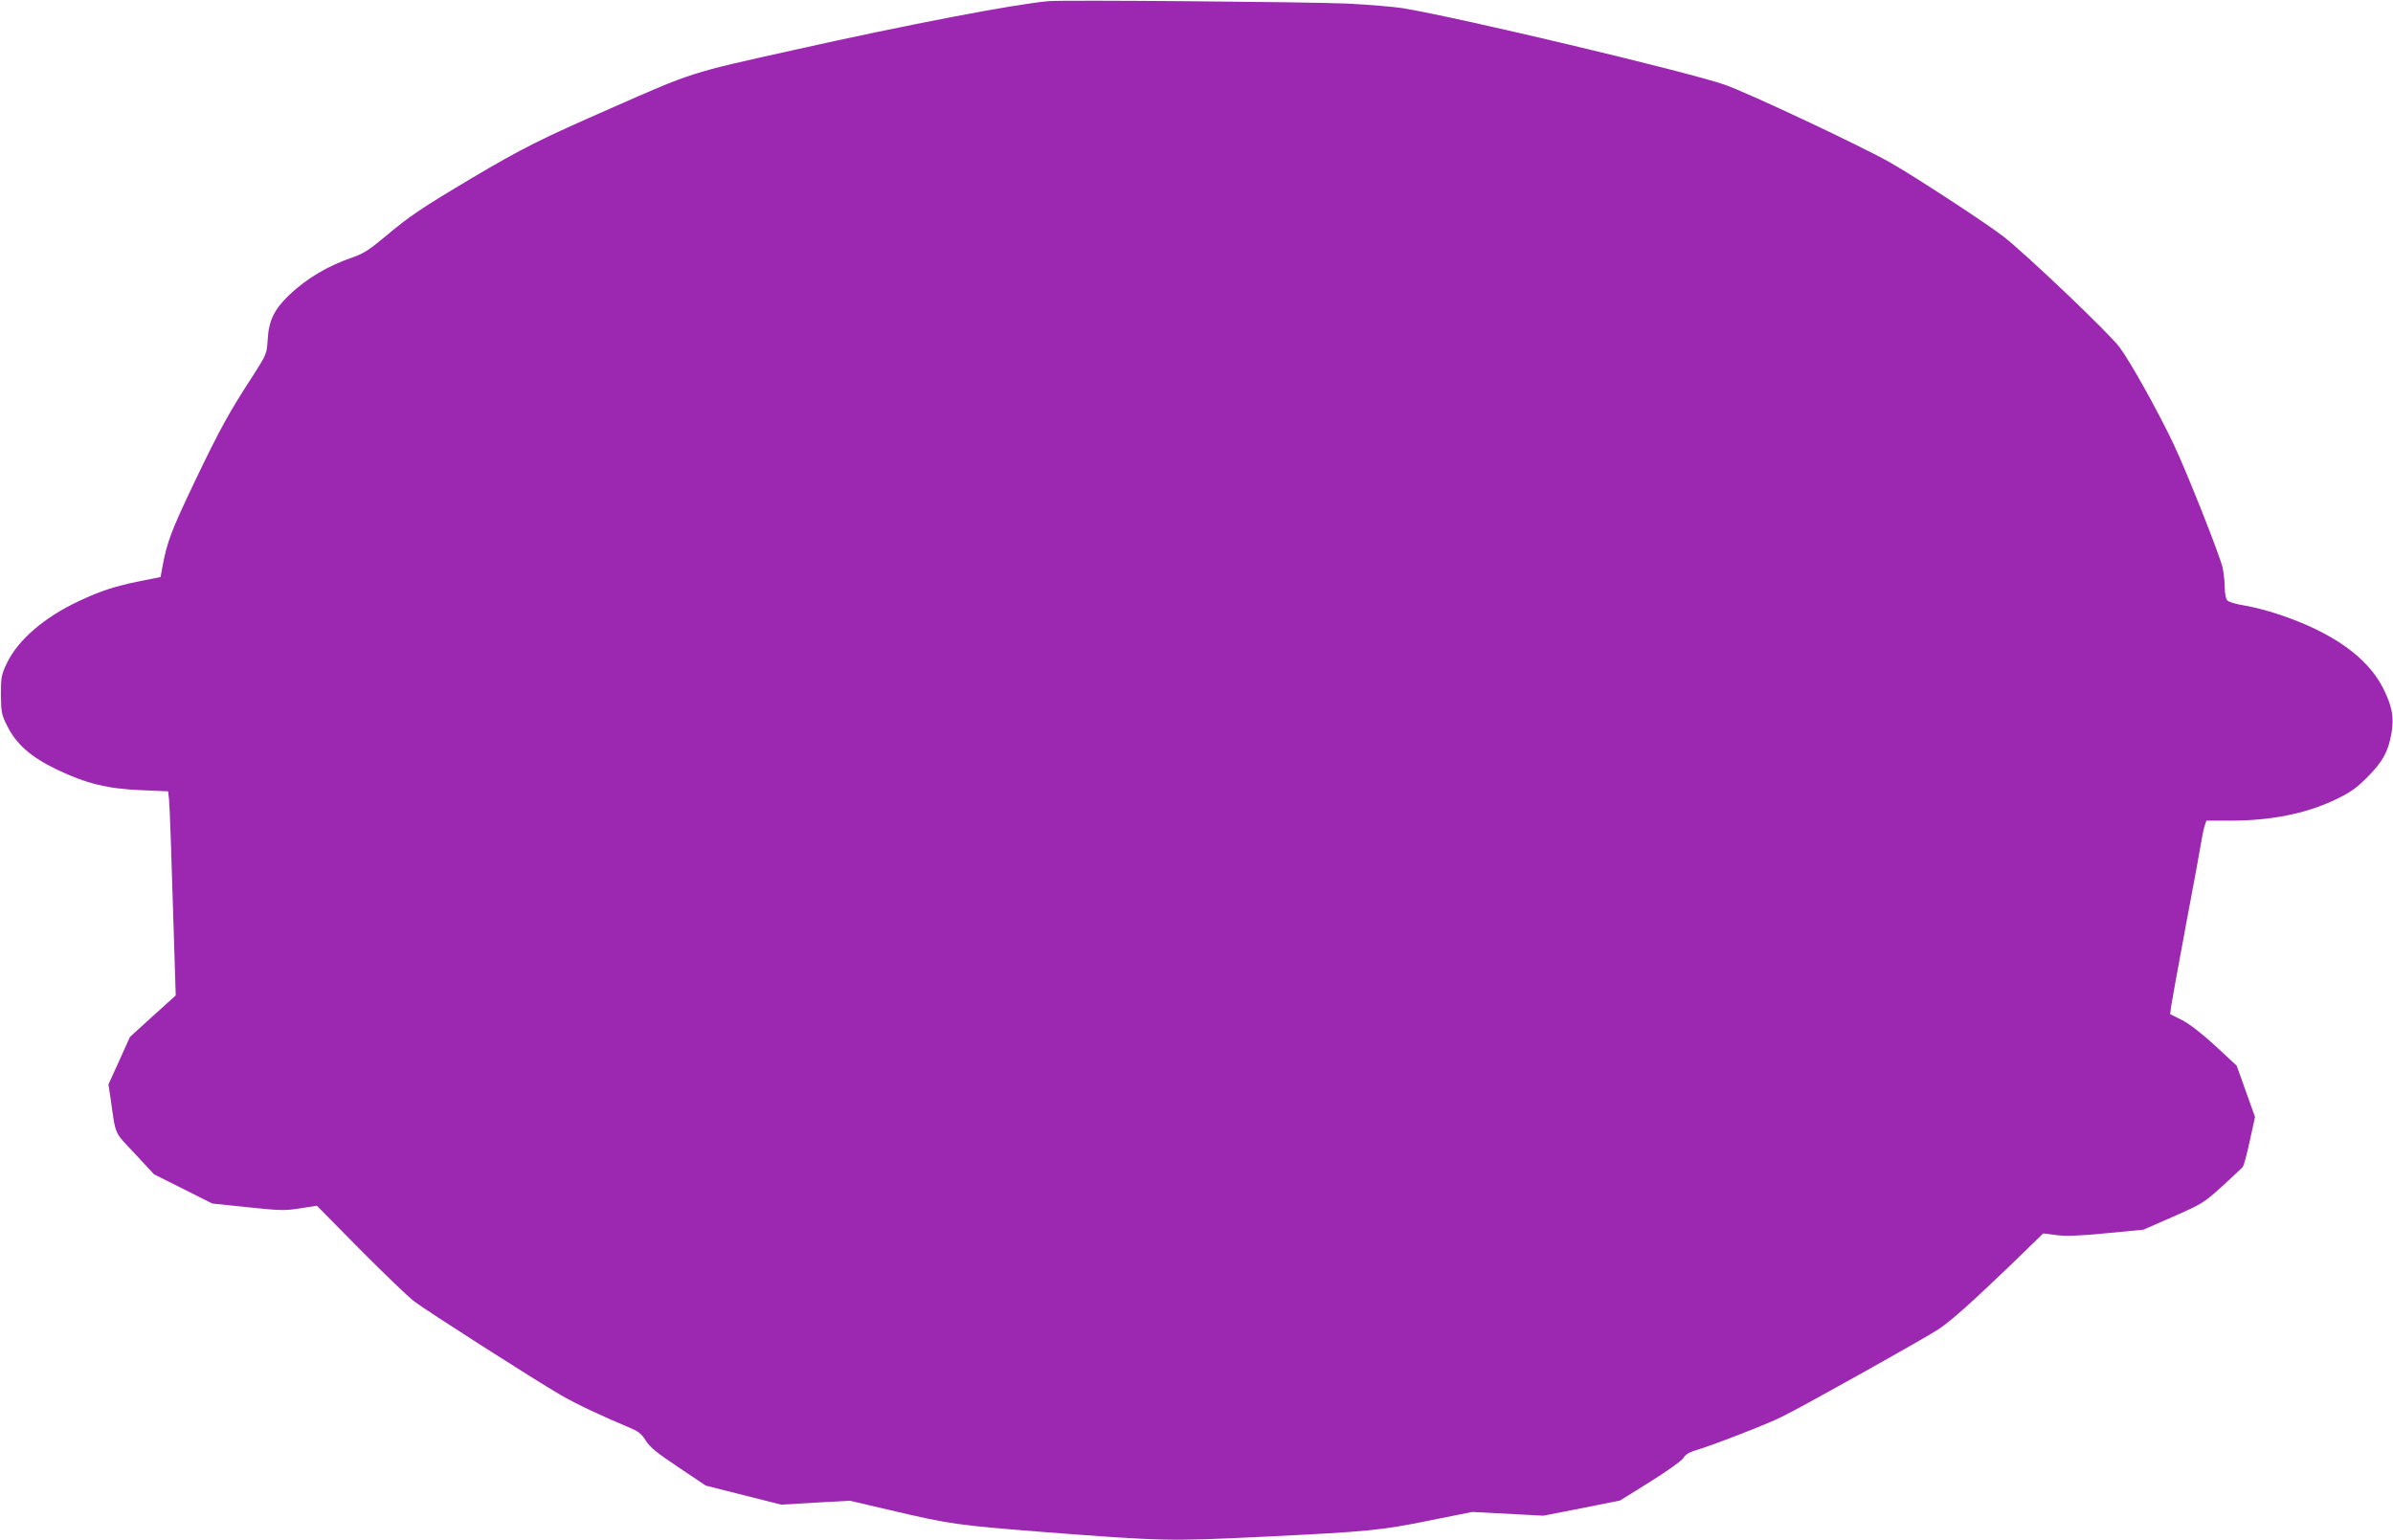
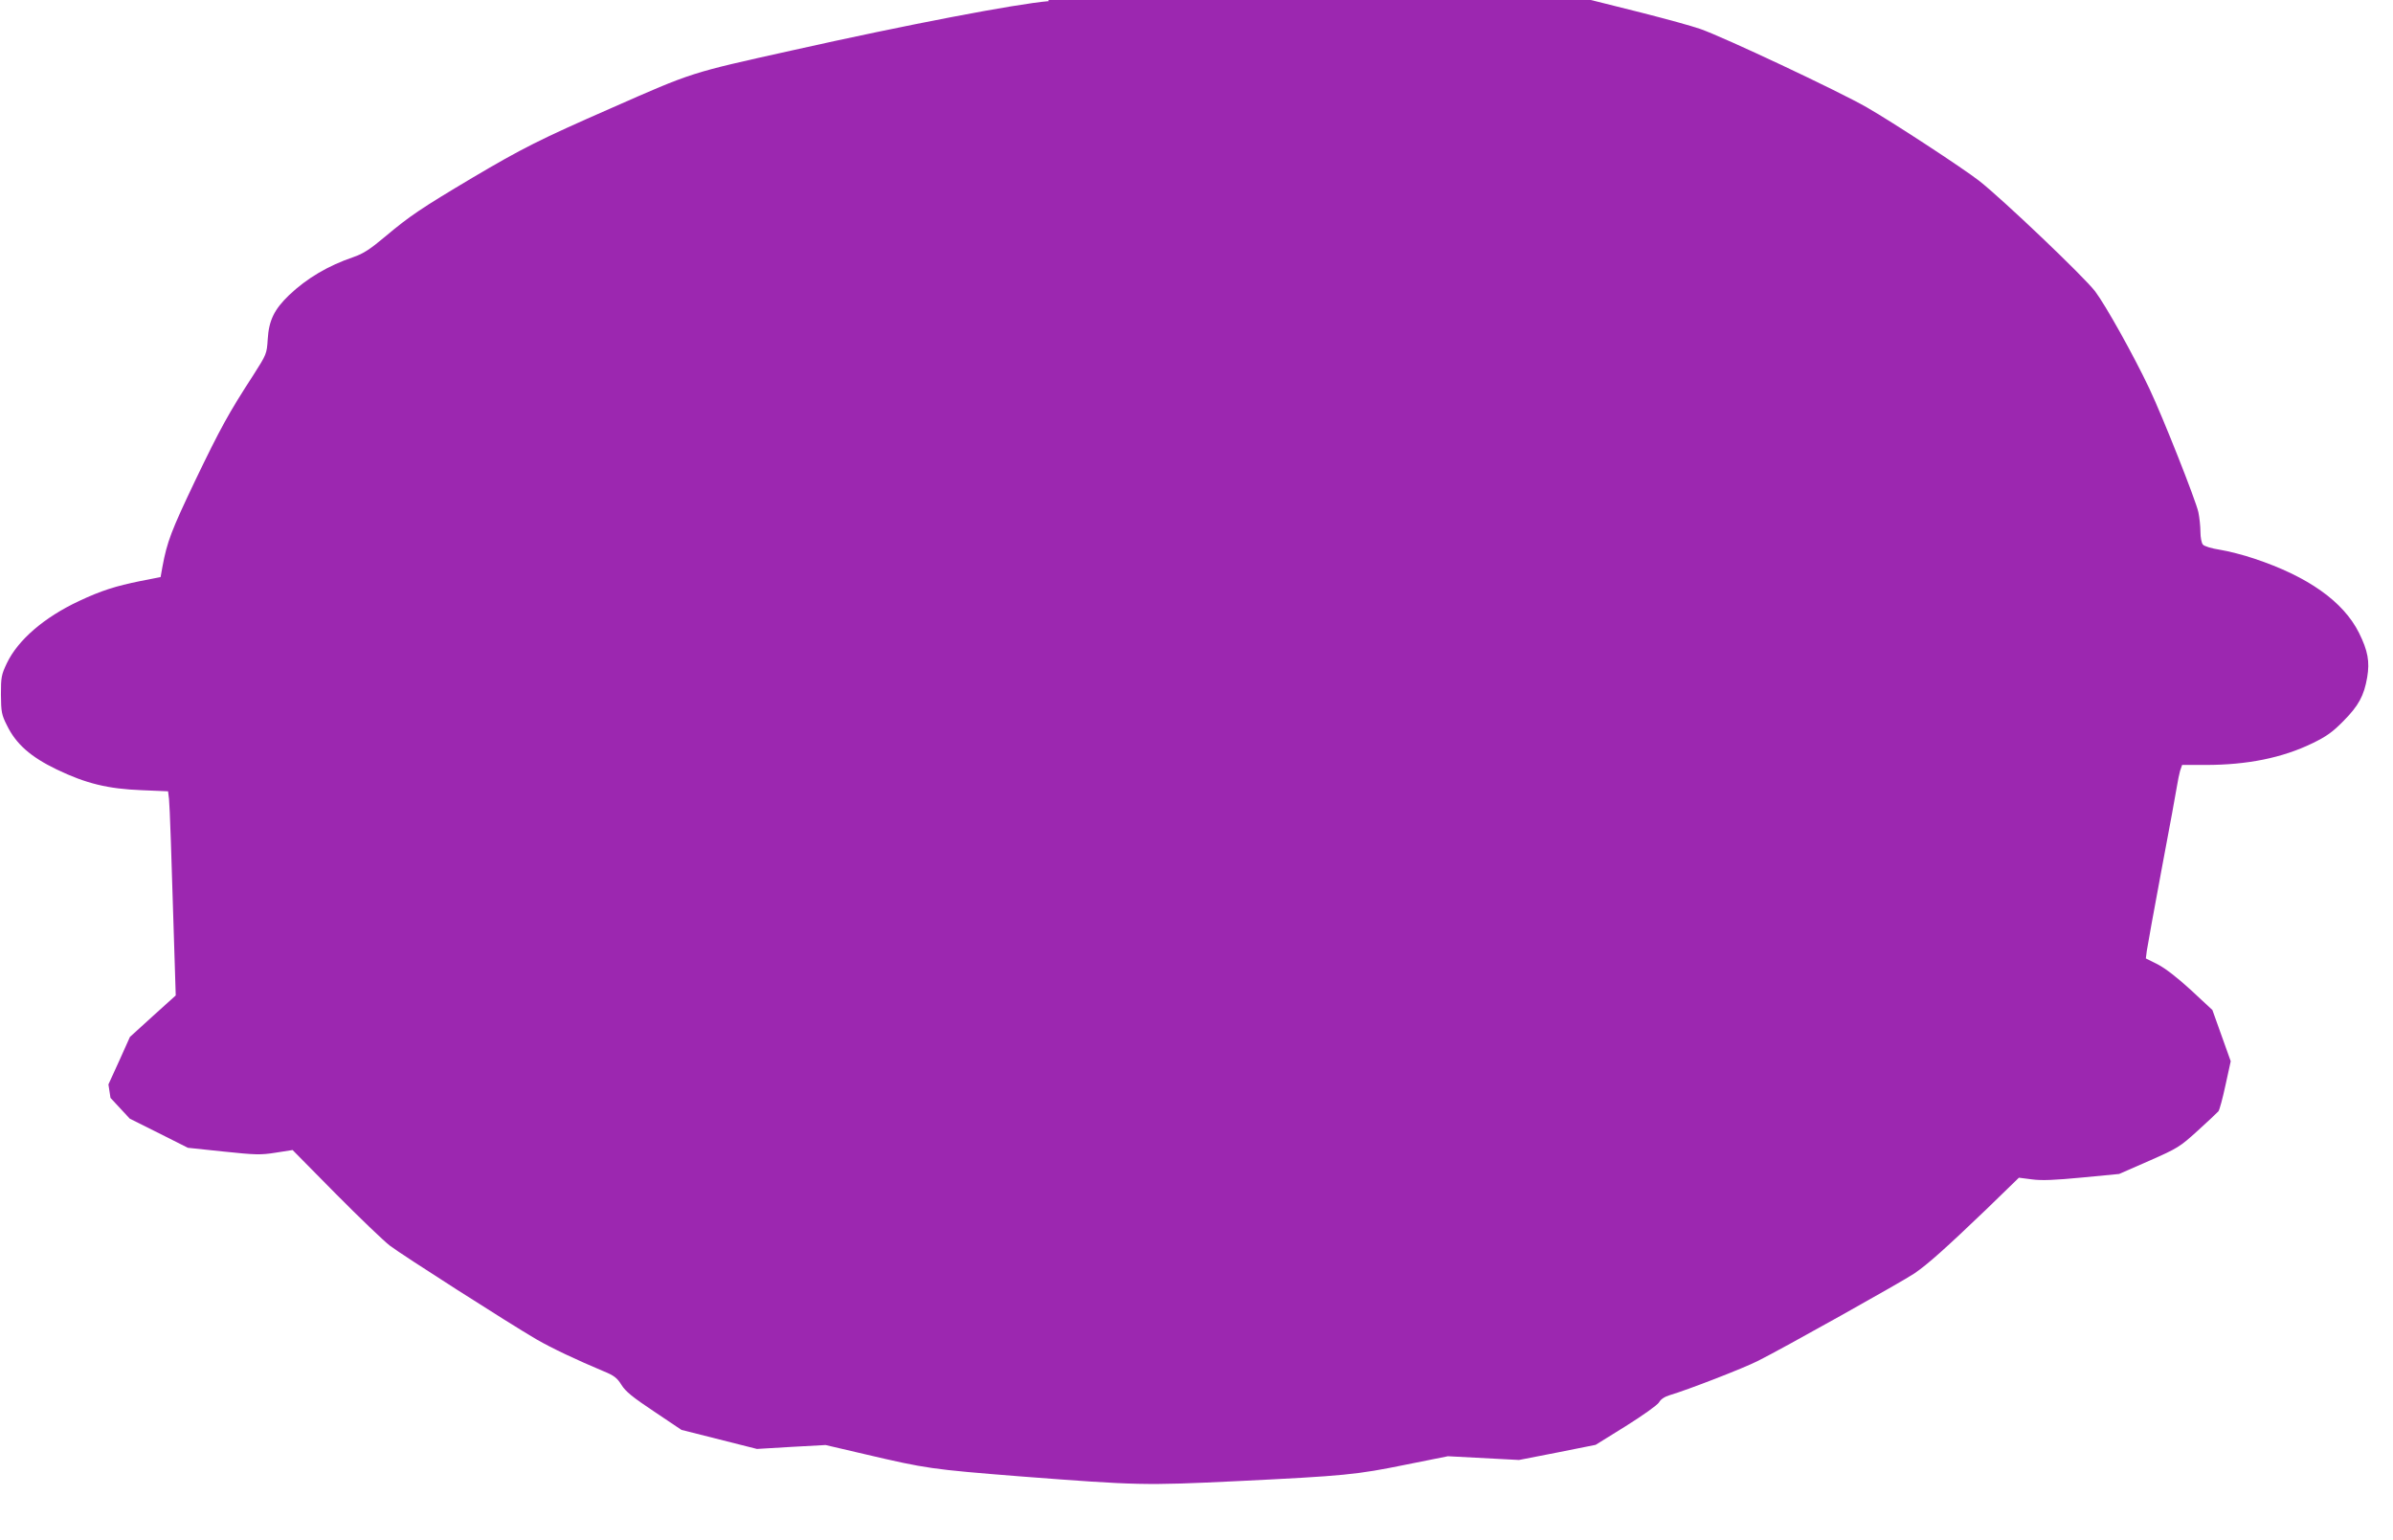
<svg xmlns="http://www.w3.org/2000/svg" version="1.0" width="1280pt" height="824pt" viewBox="0 0 1280 824" preserveAspectRatio="xMidYMid meet">
  <g transform="translate(0,824) scale(0.1,-0.1)" fill="#9c27b0" stroke="none">
-     <path d="M5610 8234 c-177 -15 -759 -126 -1375 -264 -545 -121 -527 -115 -967 -309 -381 -167 -474 -214 -743 -373 -272 -162 -333 -203 -464 -313 -82 -69 -118 -92 -170 -110 -135 -46 -248 -112 -345 -204 -79 -76 -108 -135 -114 -236 -5 -78 -6 -80 -76 -190 -133 -205 -177 -285 -313 -568 -127 -267 -149 -324 -174 -458 l-10 -56 -107 -21 c-134 -27 -212 -52 -329 -107 -188 -88 -327 -209 -386 -332 -30 -63 -32 -76 -32 -169 1 -93 3 -107 33 -166 48 -98 126 -167 265 -234 158 -76 275 -104 454 -111 l142 -6 5 -41 c4 -36 13 -290 31 -891 l5 -160 -123 -111 -122 -111 -57 -127 -58 -127 11 -72 c30 -208 16 -176 130 -298 l103 -111 156 -78 155 -78 190 -20 c172 -18 199 -19 280 -6 l90 14 230 -233 c127 -128 257 -253 291 -279 64 -49 638 -416 784 -501 81 -47 217 -111 360 -171 54 -22 71 -35 94 -72 22 -36 61 -67 175 -143 l146 -98 202 -51 202 -51 184 11 183 10 214 -50 c325 -76 351 -80 830 -118 627 -48 662 -49 1160 -25 573 28 635 34 900 88 l225 45 190 -10 190 -10 205 40 205 41 161 100 c94 59 168 112 178 127 9 17 31 31 58 39 95 28 397 145 471 183 127 63 777 427 837 468 72 49 171 138 385 343 l174 169 70 -9 c52 -7 121 -4 268 10 l198 19 160 70 c154 68 164 74 260 161 55 50 105 97 111 104 6 7 23 70 38 140 l28 128 -49 137 -49 137 -114 106 c-74 68 -138 117 -178 138 l-64 32 5 40 c3 22 39 220 80 440 42 220 78 420 82 445 4 25 11 60 16 78 l11 32 126 0 c223 0 410 38 571 116 76 37 108 60 166 119 81 82 110 135 127 234 14 84 4 141 -44 238 -84 167 -272 301 -561 397 -56 19 -138 40 -182 47 -46 7 -85 19 -92 28 -7 8 -13 38 -13 67 0 29 -5 77 -11 106 -14 64 -190 509 -263 663 -84 177 -233 444 -289 518 -58 77 -497 495 -621 592 -89 69 -460 312 -601 393 -154 88 -764 375 -890 419 -210 72 -1419 359 -1720 409 -49 8 -184 19 -300 25 -210 9 -1510 20 -1595 13z" />
+     <path d="M5610 8234 c-177 -15 -759 -126 -1375 -264 -545 -121 -527 -115 -967 -309 -381 -167 -474 -214 -743 -373 -272 -162 -333 -203 -464 -313 -82 -69 -118 -92 -170 -110 -135 -46 -248 -112 -345 -204 -79 -76 -108 -135 -114 -236 -5 -78 -6 -80 -76 -190 -133 -205 -177 -285 -313 -568 -127 -267 -149 -324 -174 -458 l-10 -56 -107 -21 c-134 -27 -212 -52 -329 -107 -188 -88 -327 -209 -386 -332 -30 -63 -32 -76 -32 -169 1 -93 3 -107 33 -166 48 -98 126 -167 265 -234 158 -76 275 -104 454 -111 l142 -6 5 -41 c4 -36 13 -290 31 -891 l5 -160 -123 -111 -122 -111 -57 -127 -58 -127 11 -72 l103 -111 156 -78 155 -78 190 -20 c172 -18 199 -19 280 -6 l90 14 230 -233 c127 -128 257 -253 291 -279 64 -49 638 -416 784 -501 81 -47 217 -111 360 -171 54 -22 71 -35 94 -72 22 -36 61 -67 175 -143 l146 -98 202 -51 202 -51 184 11 183 10 214 -50 c325 -76 351 -80 830 -118 627 -48 662 -49 1160 -25 573 28 635 34 900 88 l225 45 190 -10 190 -10 205 40 205 41 161 100 c94 59 168 112 178 127 9 17 31 31 58 39 95 28 397 145 471 183 127 63 777 427 837 468 72 49 171 138 385 343 l174 169 70 -9 c52 -7 121 -4 268 10 l198 19 160 70 c154 68 164 74 260 161 55 50 105 97 111 104 6 7 23 70 38 140 l28 128 -49 137 -49 137 -114 106 c-74 68 -138 117 -178 138 l-64 32 5 40 c3 22 39 220 80 440 42 220 78 420 82 445 4 25 11 60 16 78 l11 32 126 0 c223 0 410 38 571 116 76 37 108 60 166 119 81 82 110 135 127 234 14 84 4 141 -44 238 -84 167 -272 301 -561 397 -56 19 -138 40 -182 47 -46 7 -85 19 -92 28 -7 8 -13 38 -13 67 0 29 -5 77 -11 106 -14 64 -190 509 -263 663 -84 177 -233 444 -289 518 -58 77 -497 495 -621 592 -89 69 -460 312 -601 393 -154 88 -764 375 -890 419 -210 72 -1419 359 -1720 409 -49 8 -184 19 -300 25 -210 9 -1510 20 -1595 13z" />
  </g>
</svg>